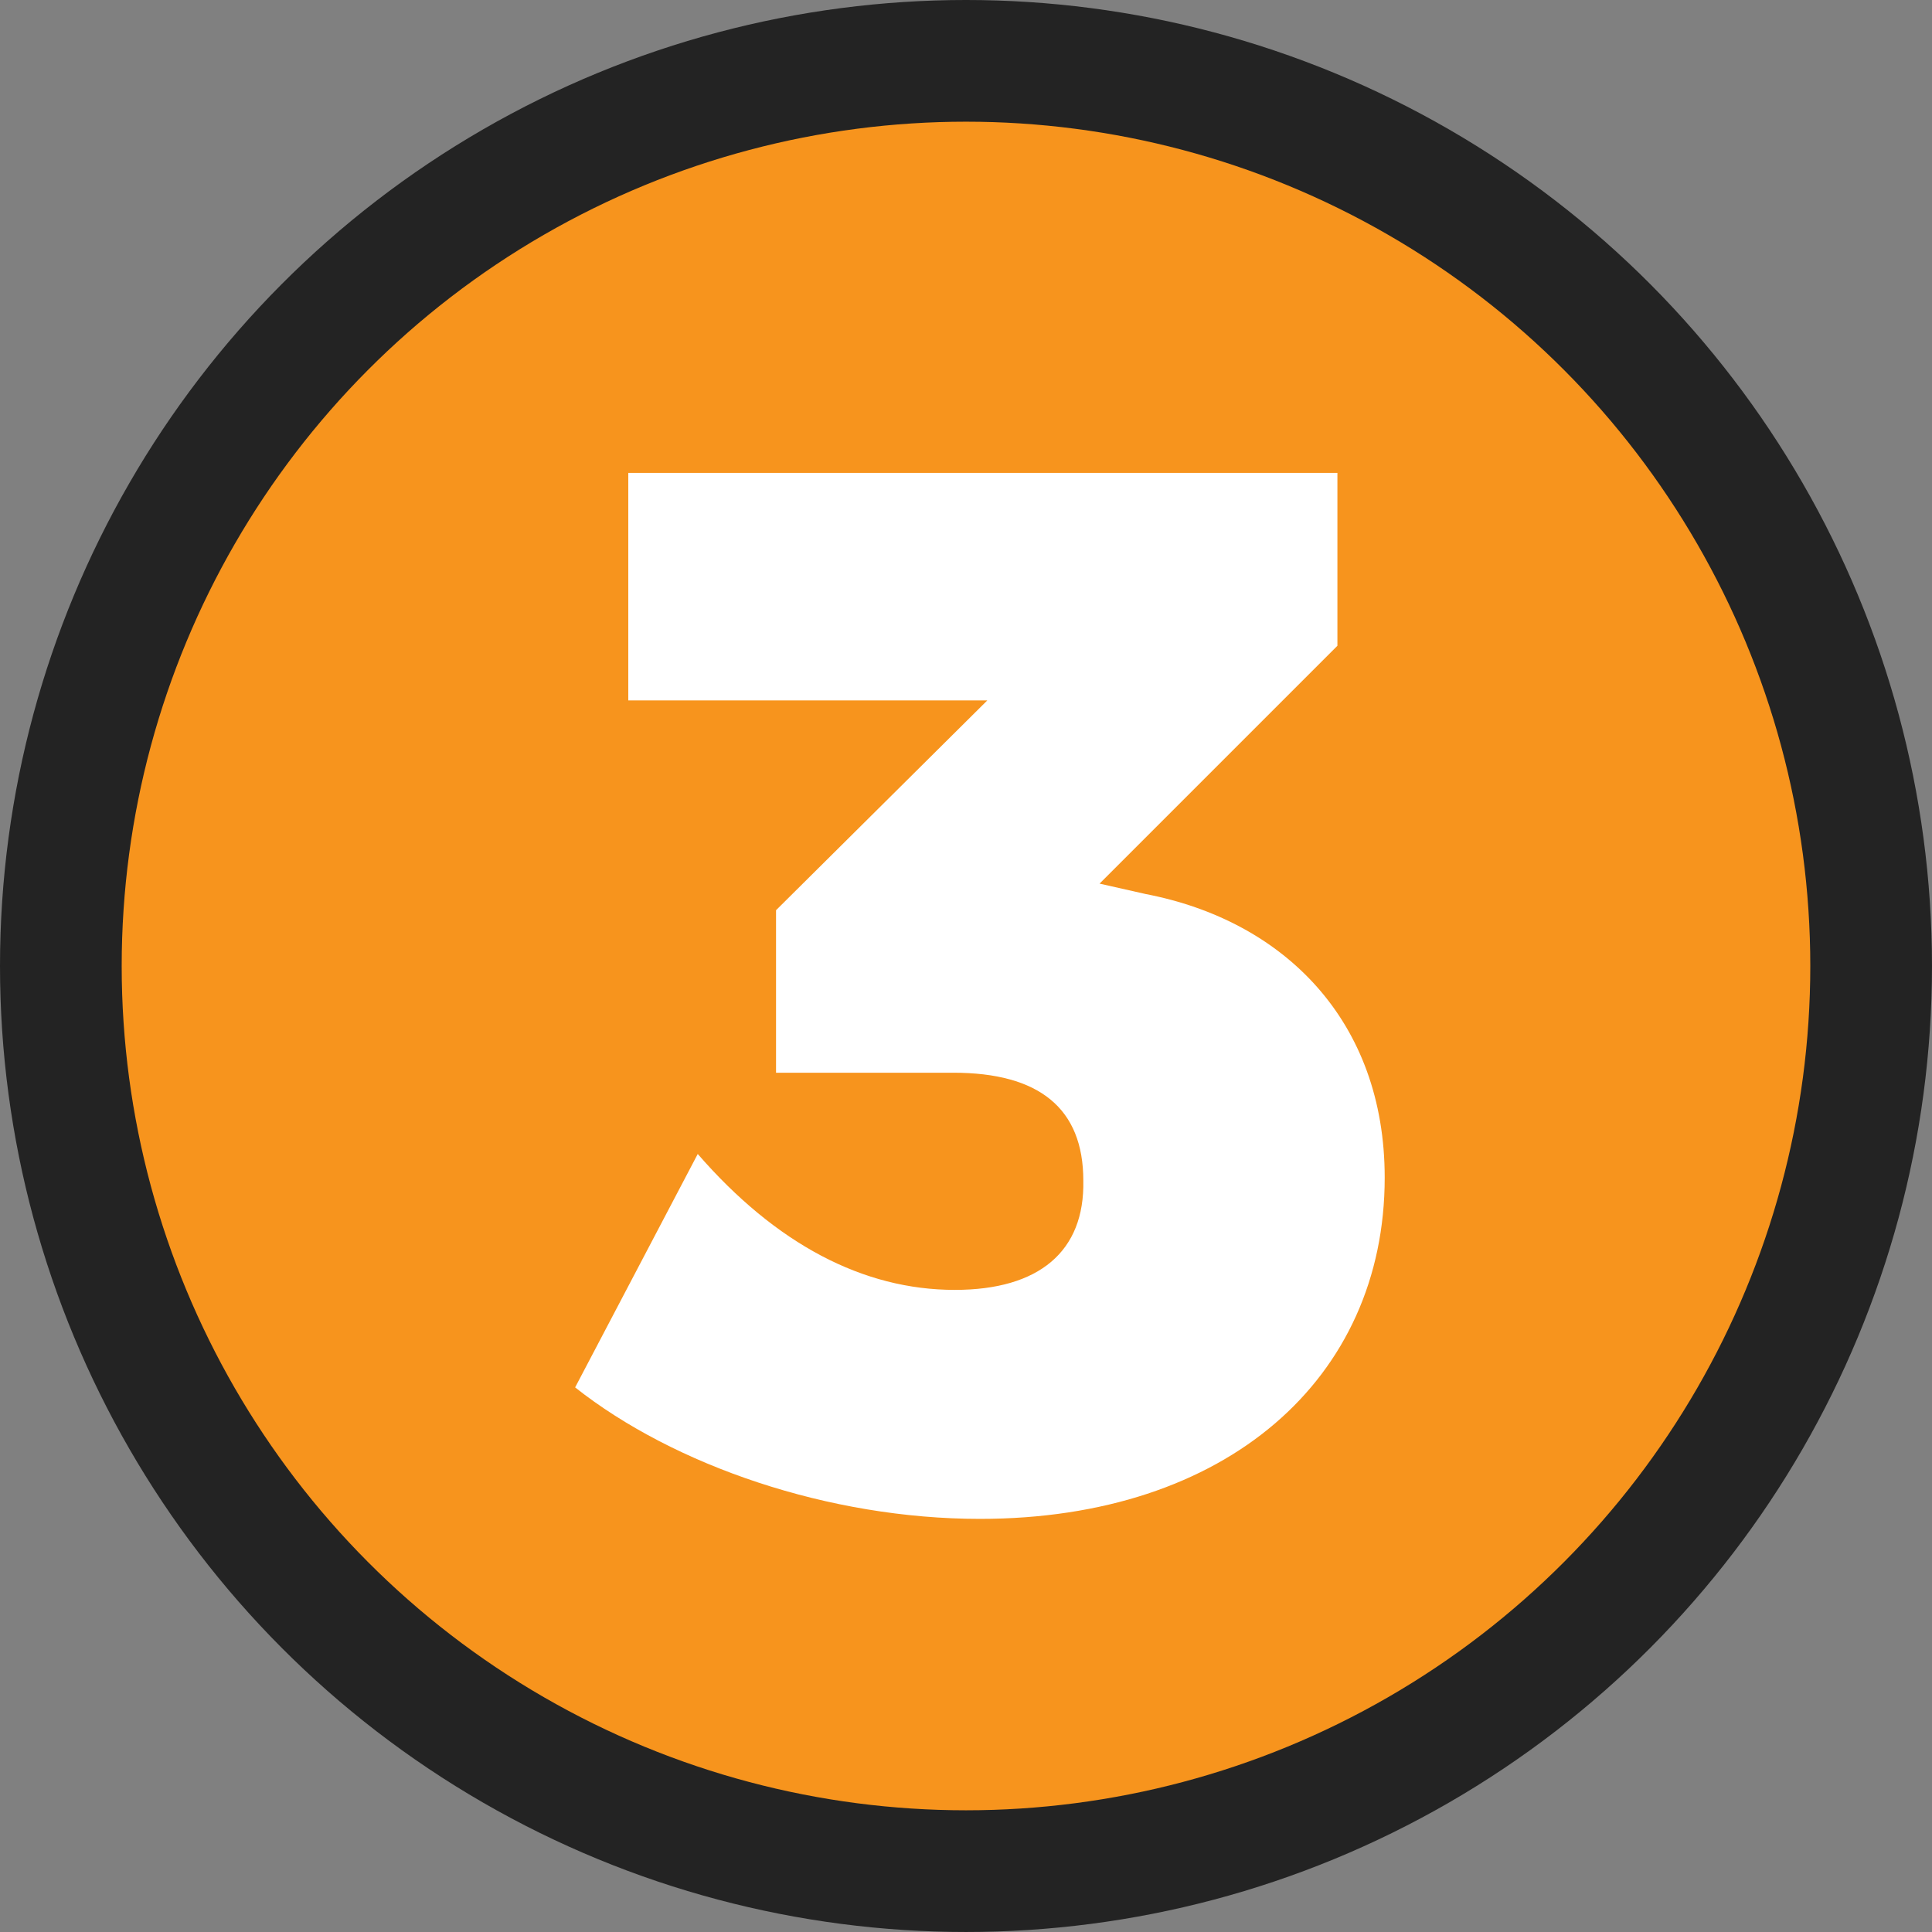
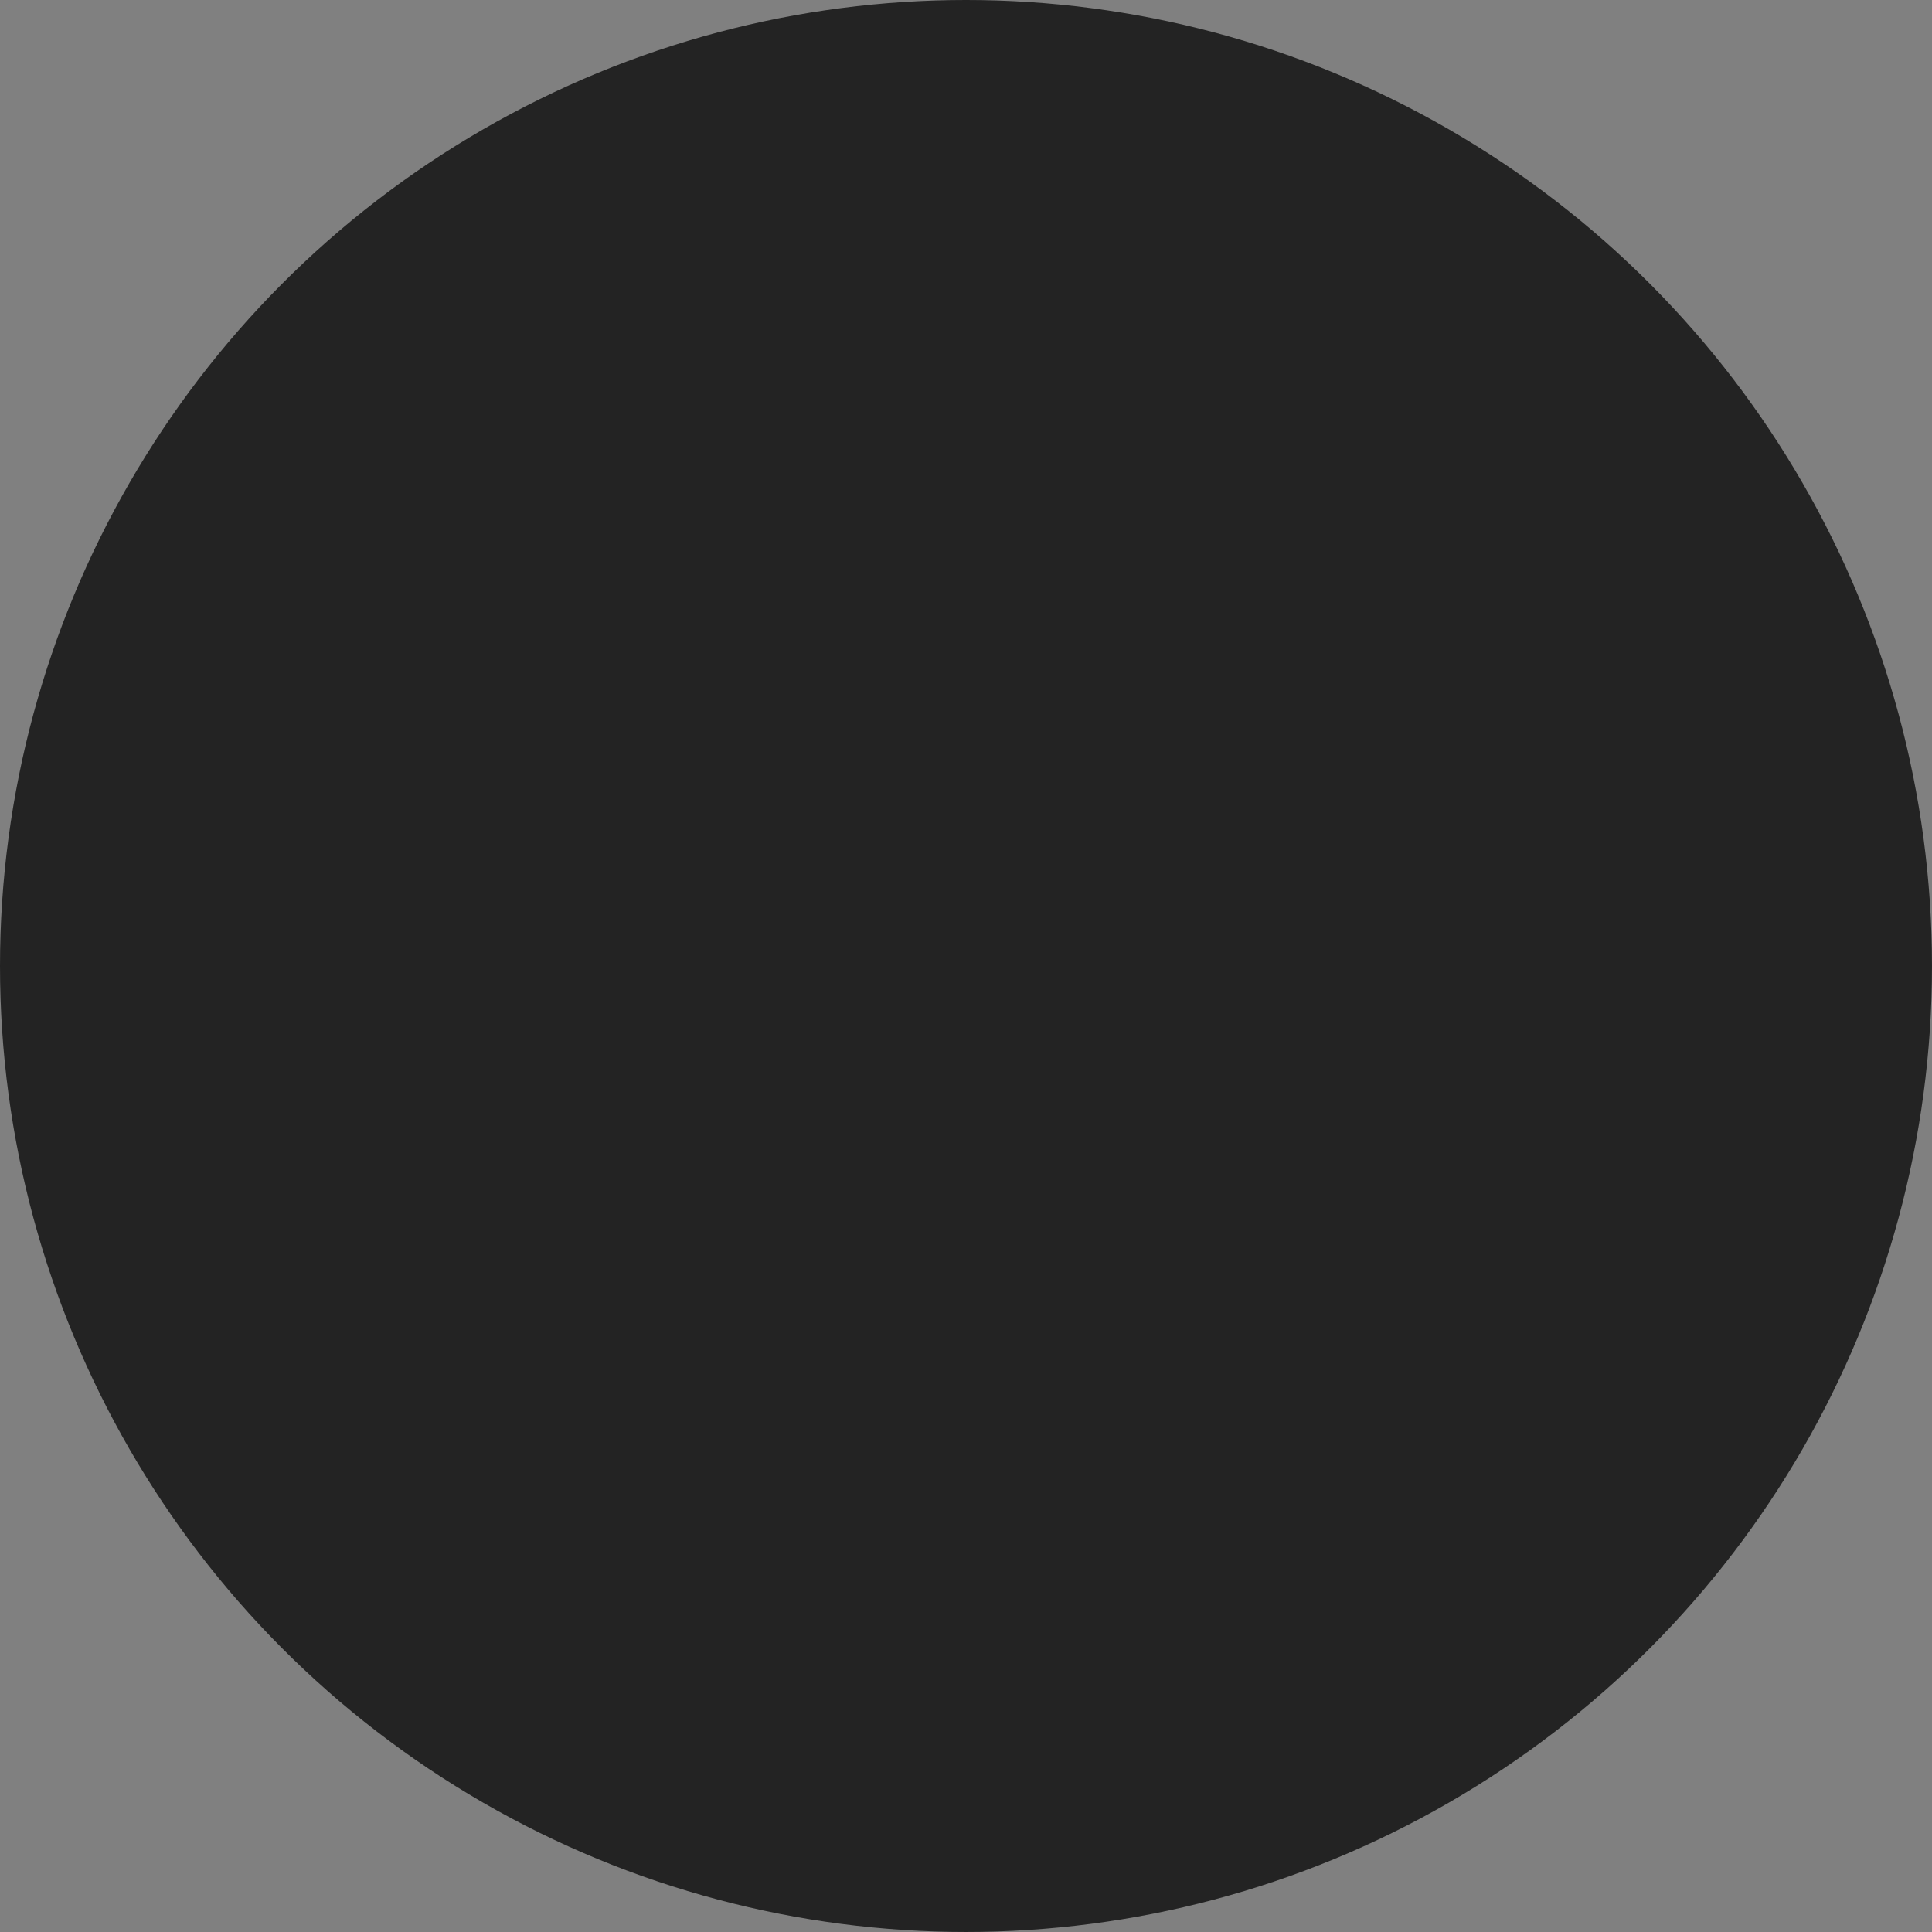
<svg xmlns="http://www.w3.org/2000/svg" viewBox="0 0 172.113 172.113" height="172.113" width="172.113" id="Layer_2">
  <rect x="0" y="0" width="172.113" height="172.113" fill="#808080" stroke="none" />
  <g id="Design">
    <circle style="fill:#232323;" r="86.056" cy="86.056" cx="86.056" />
-     <circle style="fill:#f7941d;" r="75.215" cy="86.056" cx="86.056" />
-     <path style="fill:#fff;" d="M102.037,79.641c12.371,2.369,21.32,11.318,21.32,25.268,0,17.898-14.082,30.401-36.06,30.401-13.424,0-27.243-4.738-36.061-11.713l10.923-20.794c6.976,8.028,14.74,12.107,22.9,12.107,7.501,0,11.581-3.421,11.449-9.739,0-6.449-3.948-9.607-11.581-9.607h-15.793v-14.477l18.82-18.689h-31.982v-20.267h63.172v15.398l-21.189,21.189,4.08.921Z" />
  </g>
</svg>